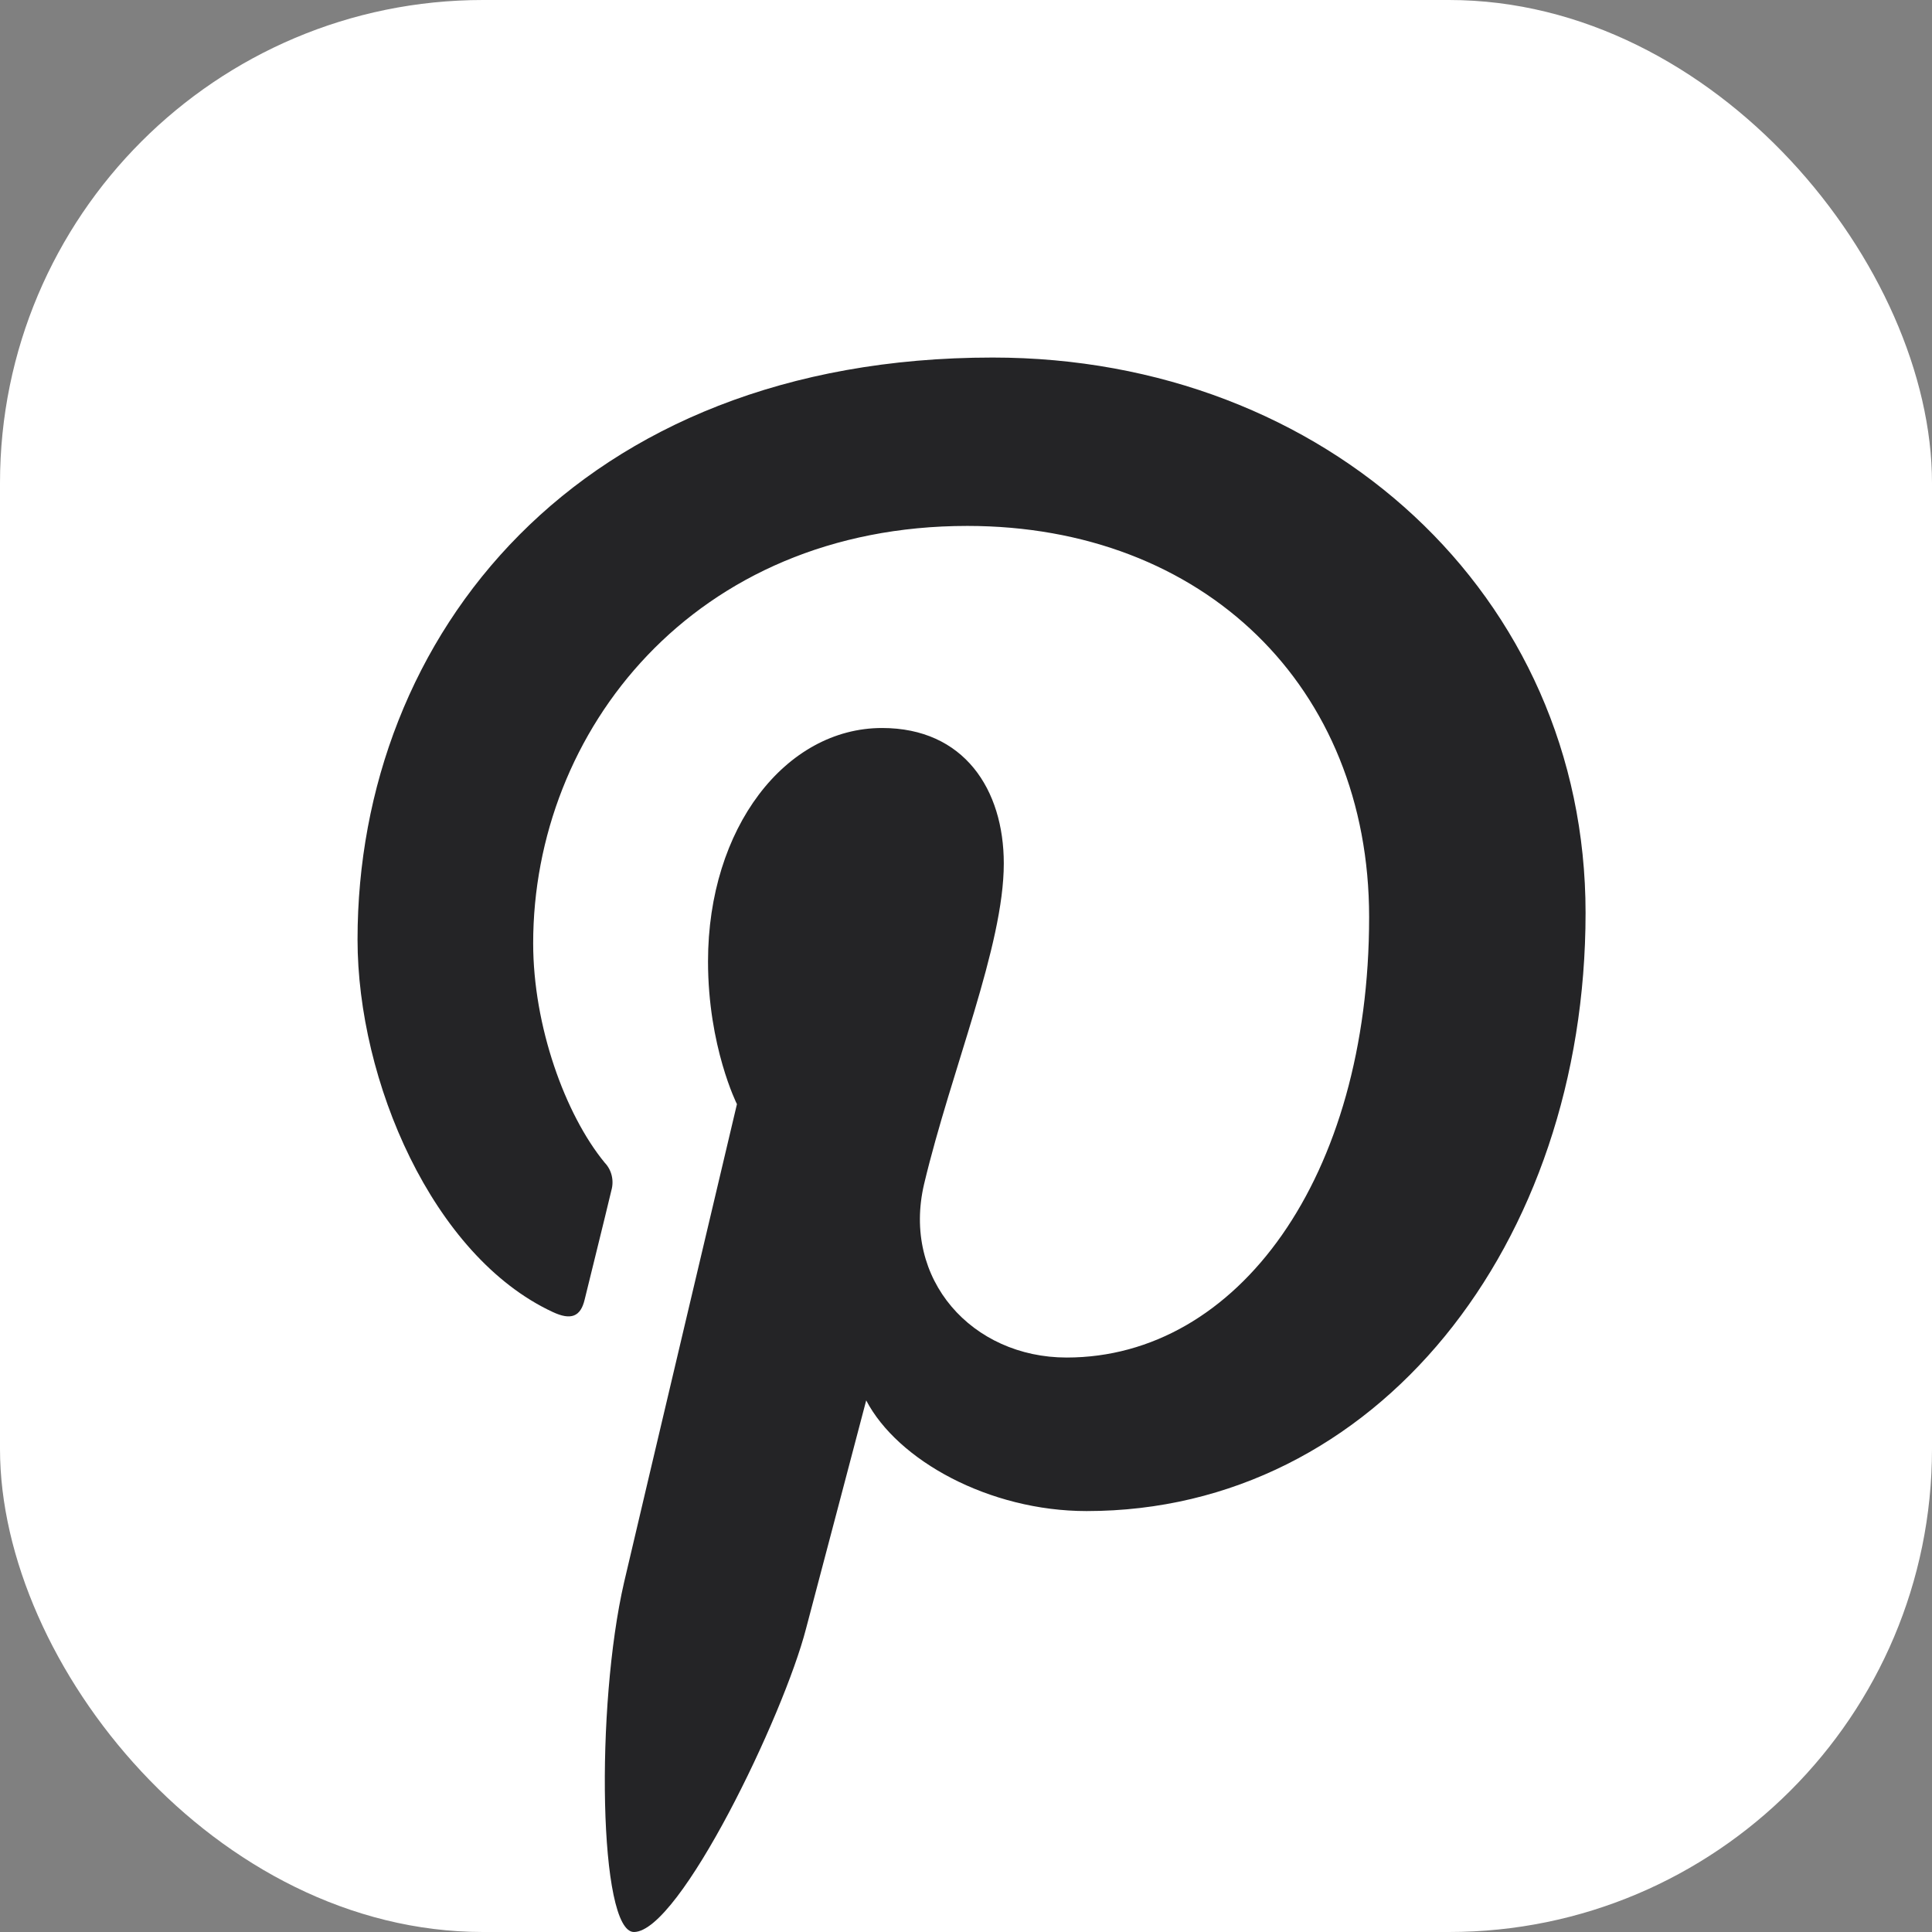
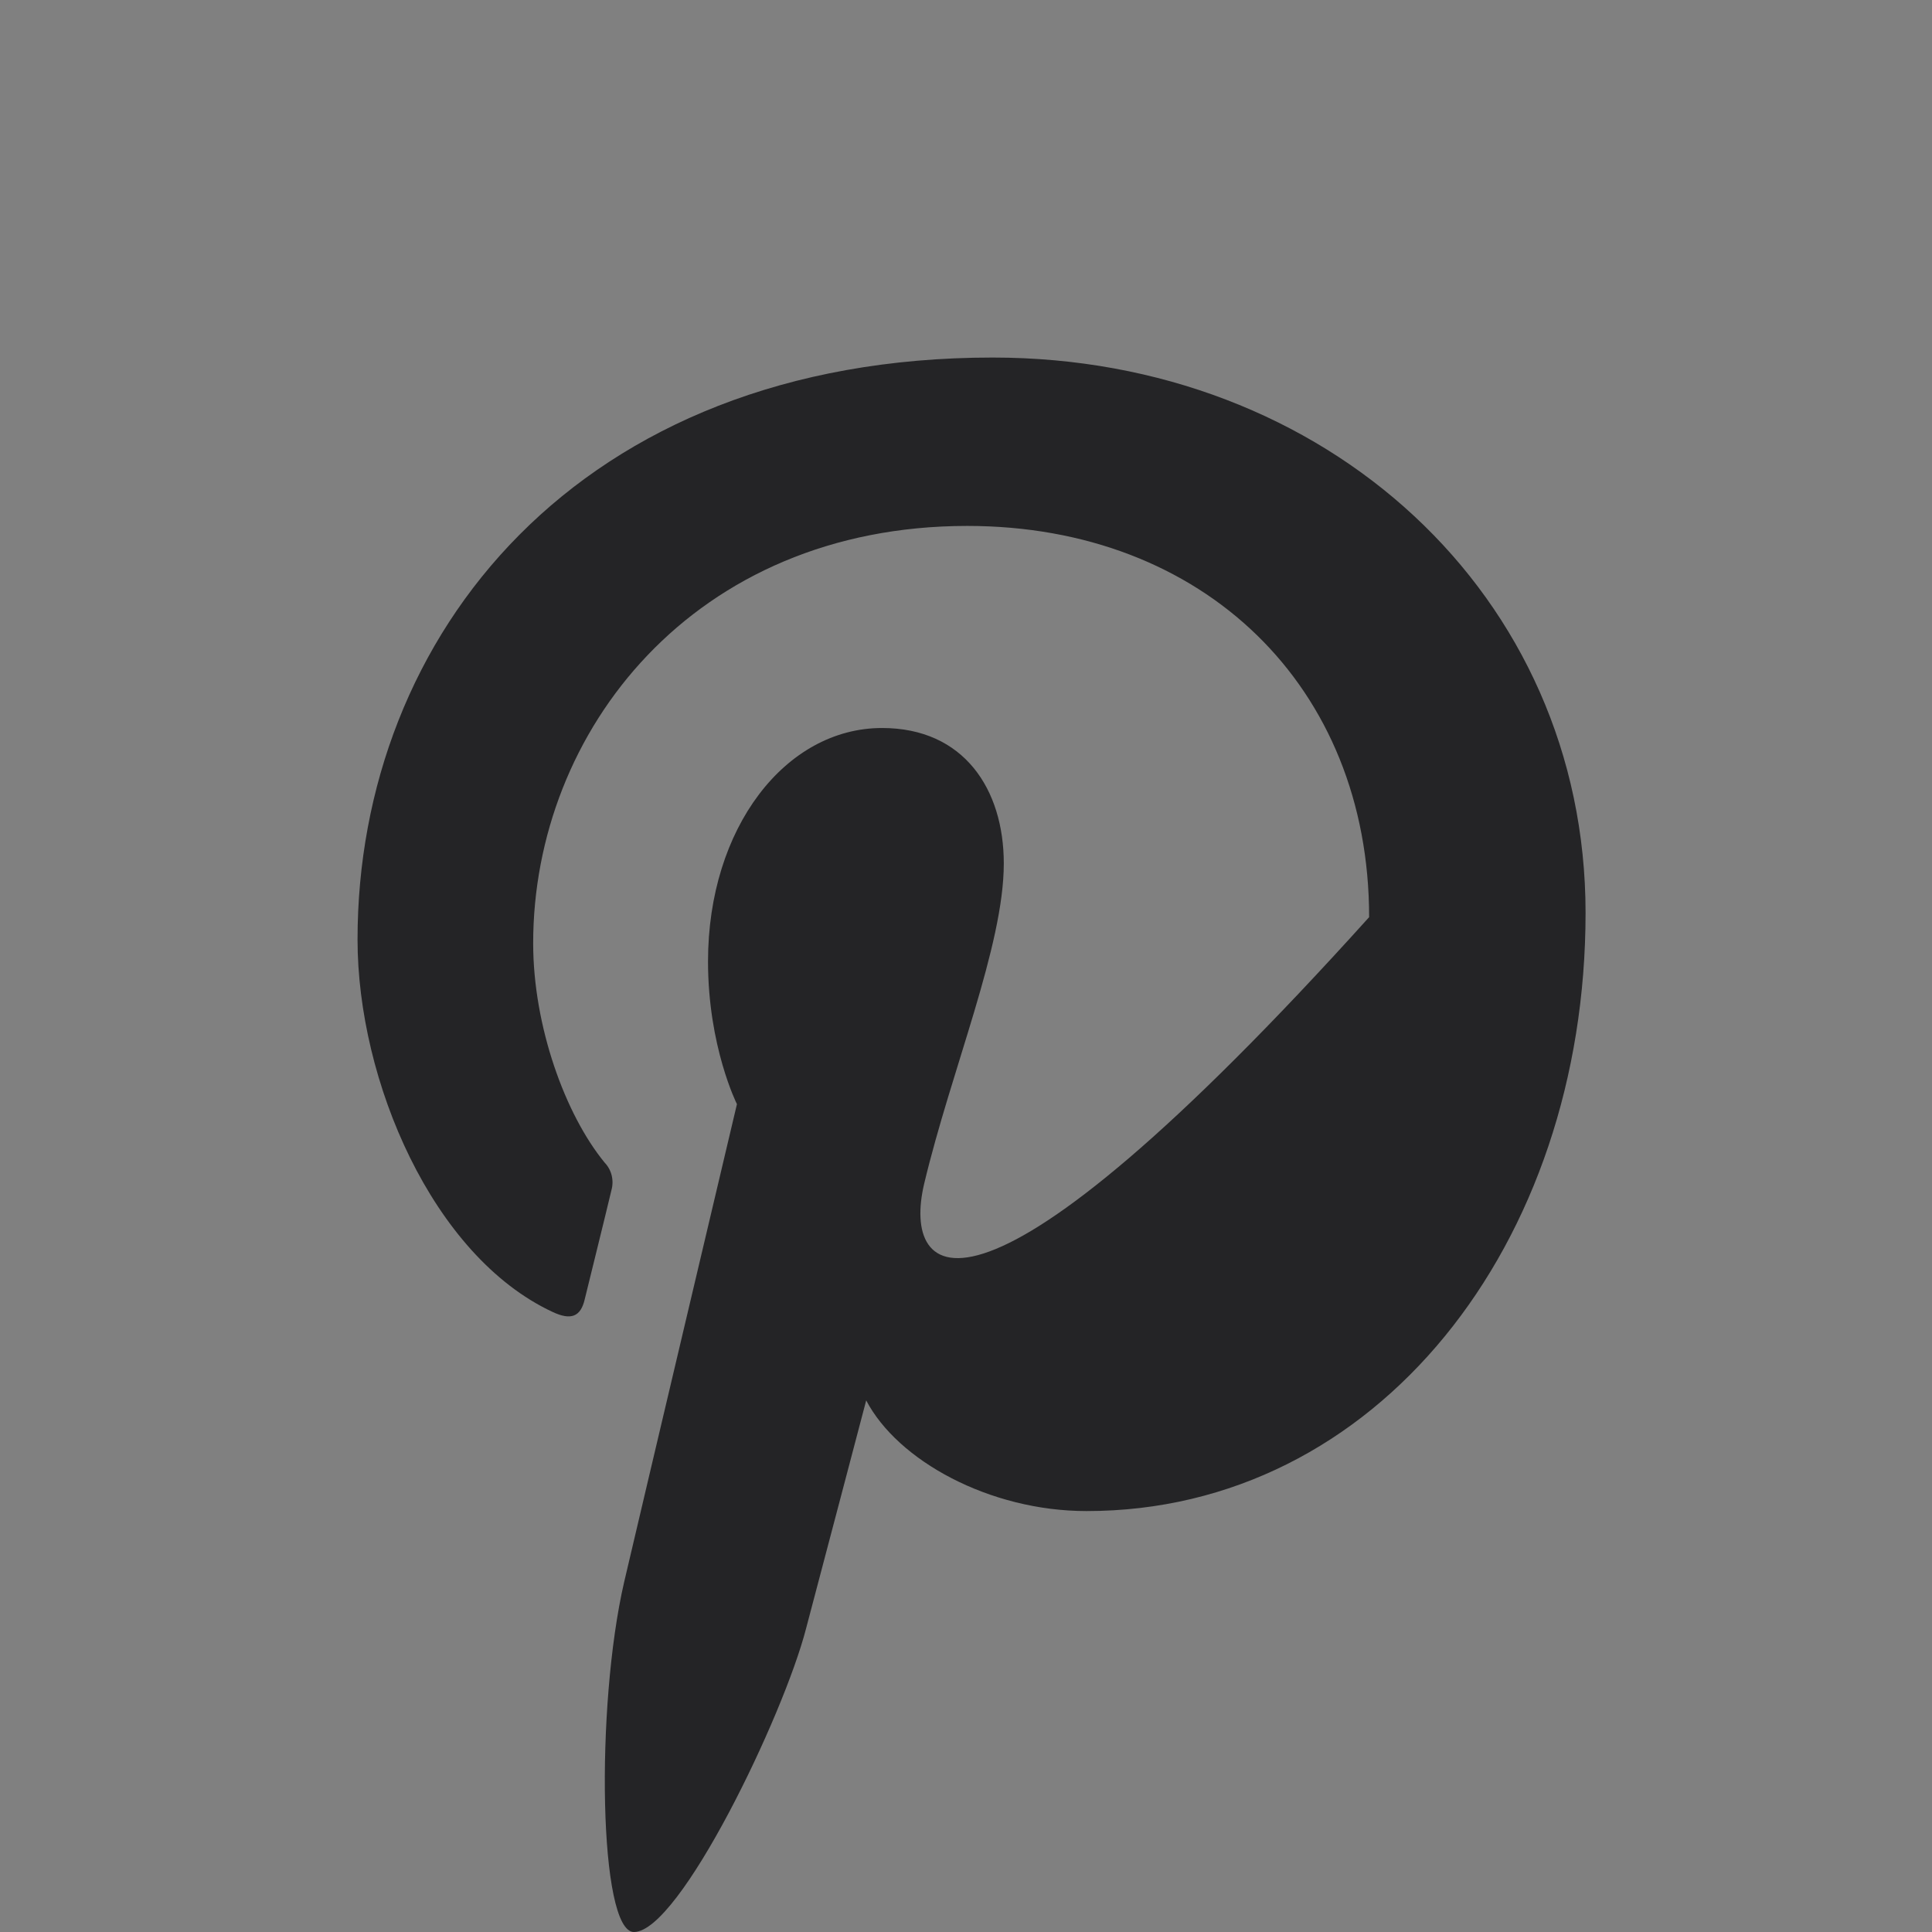
<svg xmlns="http://www.w3.org/2000/svg" width="32" height="32" viewBox="0 0 32 32" fill="none">
  <rect x="0" y="0" width="32" height="32" fill="#808080" stroke="none" />
-   <rect width="32" height="32" rx="8" fill="white" />
-   <path d="M14.347 23.195C14.865 24.188 16.384 25.028 17.998 25.028C22.802 25.028 26.262 20.608 26.262 15.12C26.262 9.859 21.967 5.922 16.442 5.922C9.569 5.922 5.922 10.534 5.922 15.562C5.922 17.899 7.164 20.804 9.153 21.73C9.457 21.873 9.618 21.81 9.685 21.52C9.739 21.296 10.007 20.219 10.127 19.714C10.172 19.553 10.132 19.379 10.016 19.258C9.359 18.458 8.831 16.992 8.831 15.624C8.831 12.112 11.491 8.711 16.022 8.711C19.938 8.711 22.677 11.374 22.677 15.191C22.677 19.499 20.501 22.485 17.667 22.485C16.103 22.485 14.932 21.193 15.307 19.607C15.759 17.712 16.626 15.669 16.626 14.302C16.626 13.077 15.969 12.058 14.61 12.058C13.01 12.058 11.727 13.712 11.727 15.924C11.727 17.336 12.206 18.288 12.206 18.288C12.206 18.288 10.628 24.961 10.338 26.203C9.861 28.266 9.918 32 10.5 32C11.257 32 12.979 28.416 13.35 26.977C13.546 26.239 14.347 23.195 14.347 23.195Z" fill="#242426" />
+   <path d="M14.347 23.195C14.865 24.188 16.384 25.028 17.998 25.028C22.802 25.028 26.262 20.608 26.262 15.12C26.262 9.859 21.967 5.922 16.442 5.922C9.569 5.922 5.922 10.534 5.922 15.562C5.922 17.899 7.164 20.804 9.153 21.73C9.457 21.873 9.618 21.81 9.685 21.52C9.739 21.296 10.007 20.219 10.127 19.714C10.172 19.553 10.132 19.379 10.016 19.258C9.359 18.458 8.831 16.992 8.831 15.624C8.831 12.112 11.491 8.711 16.022 8.711C19.938 8.711 22.677 11.374 22.677 15.191C16.103 22.485 14.932 21.193 15.307 19.607C15.759 17.712 16.626 15.669 16.626 14.302C16.626 13.077 15.969 12.058 14.61 12.058C13.01 12.058 11.727 13.712 11.727 15.924C11.727 17.336 12.206 18.288 12.206 18.288C12.206 18.288 10.628 24.961 10.338 26.203C9.861 28.266 9.918 32 10.5 32C11.257 32 12.979 28.416 13.35 26.977C13.546 26.239 14.347 23.195 14.347 23.195Z" fill="#242426" />
</svg>